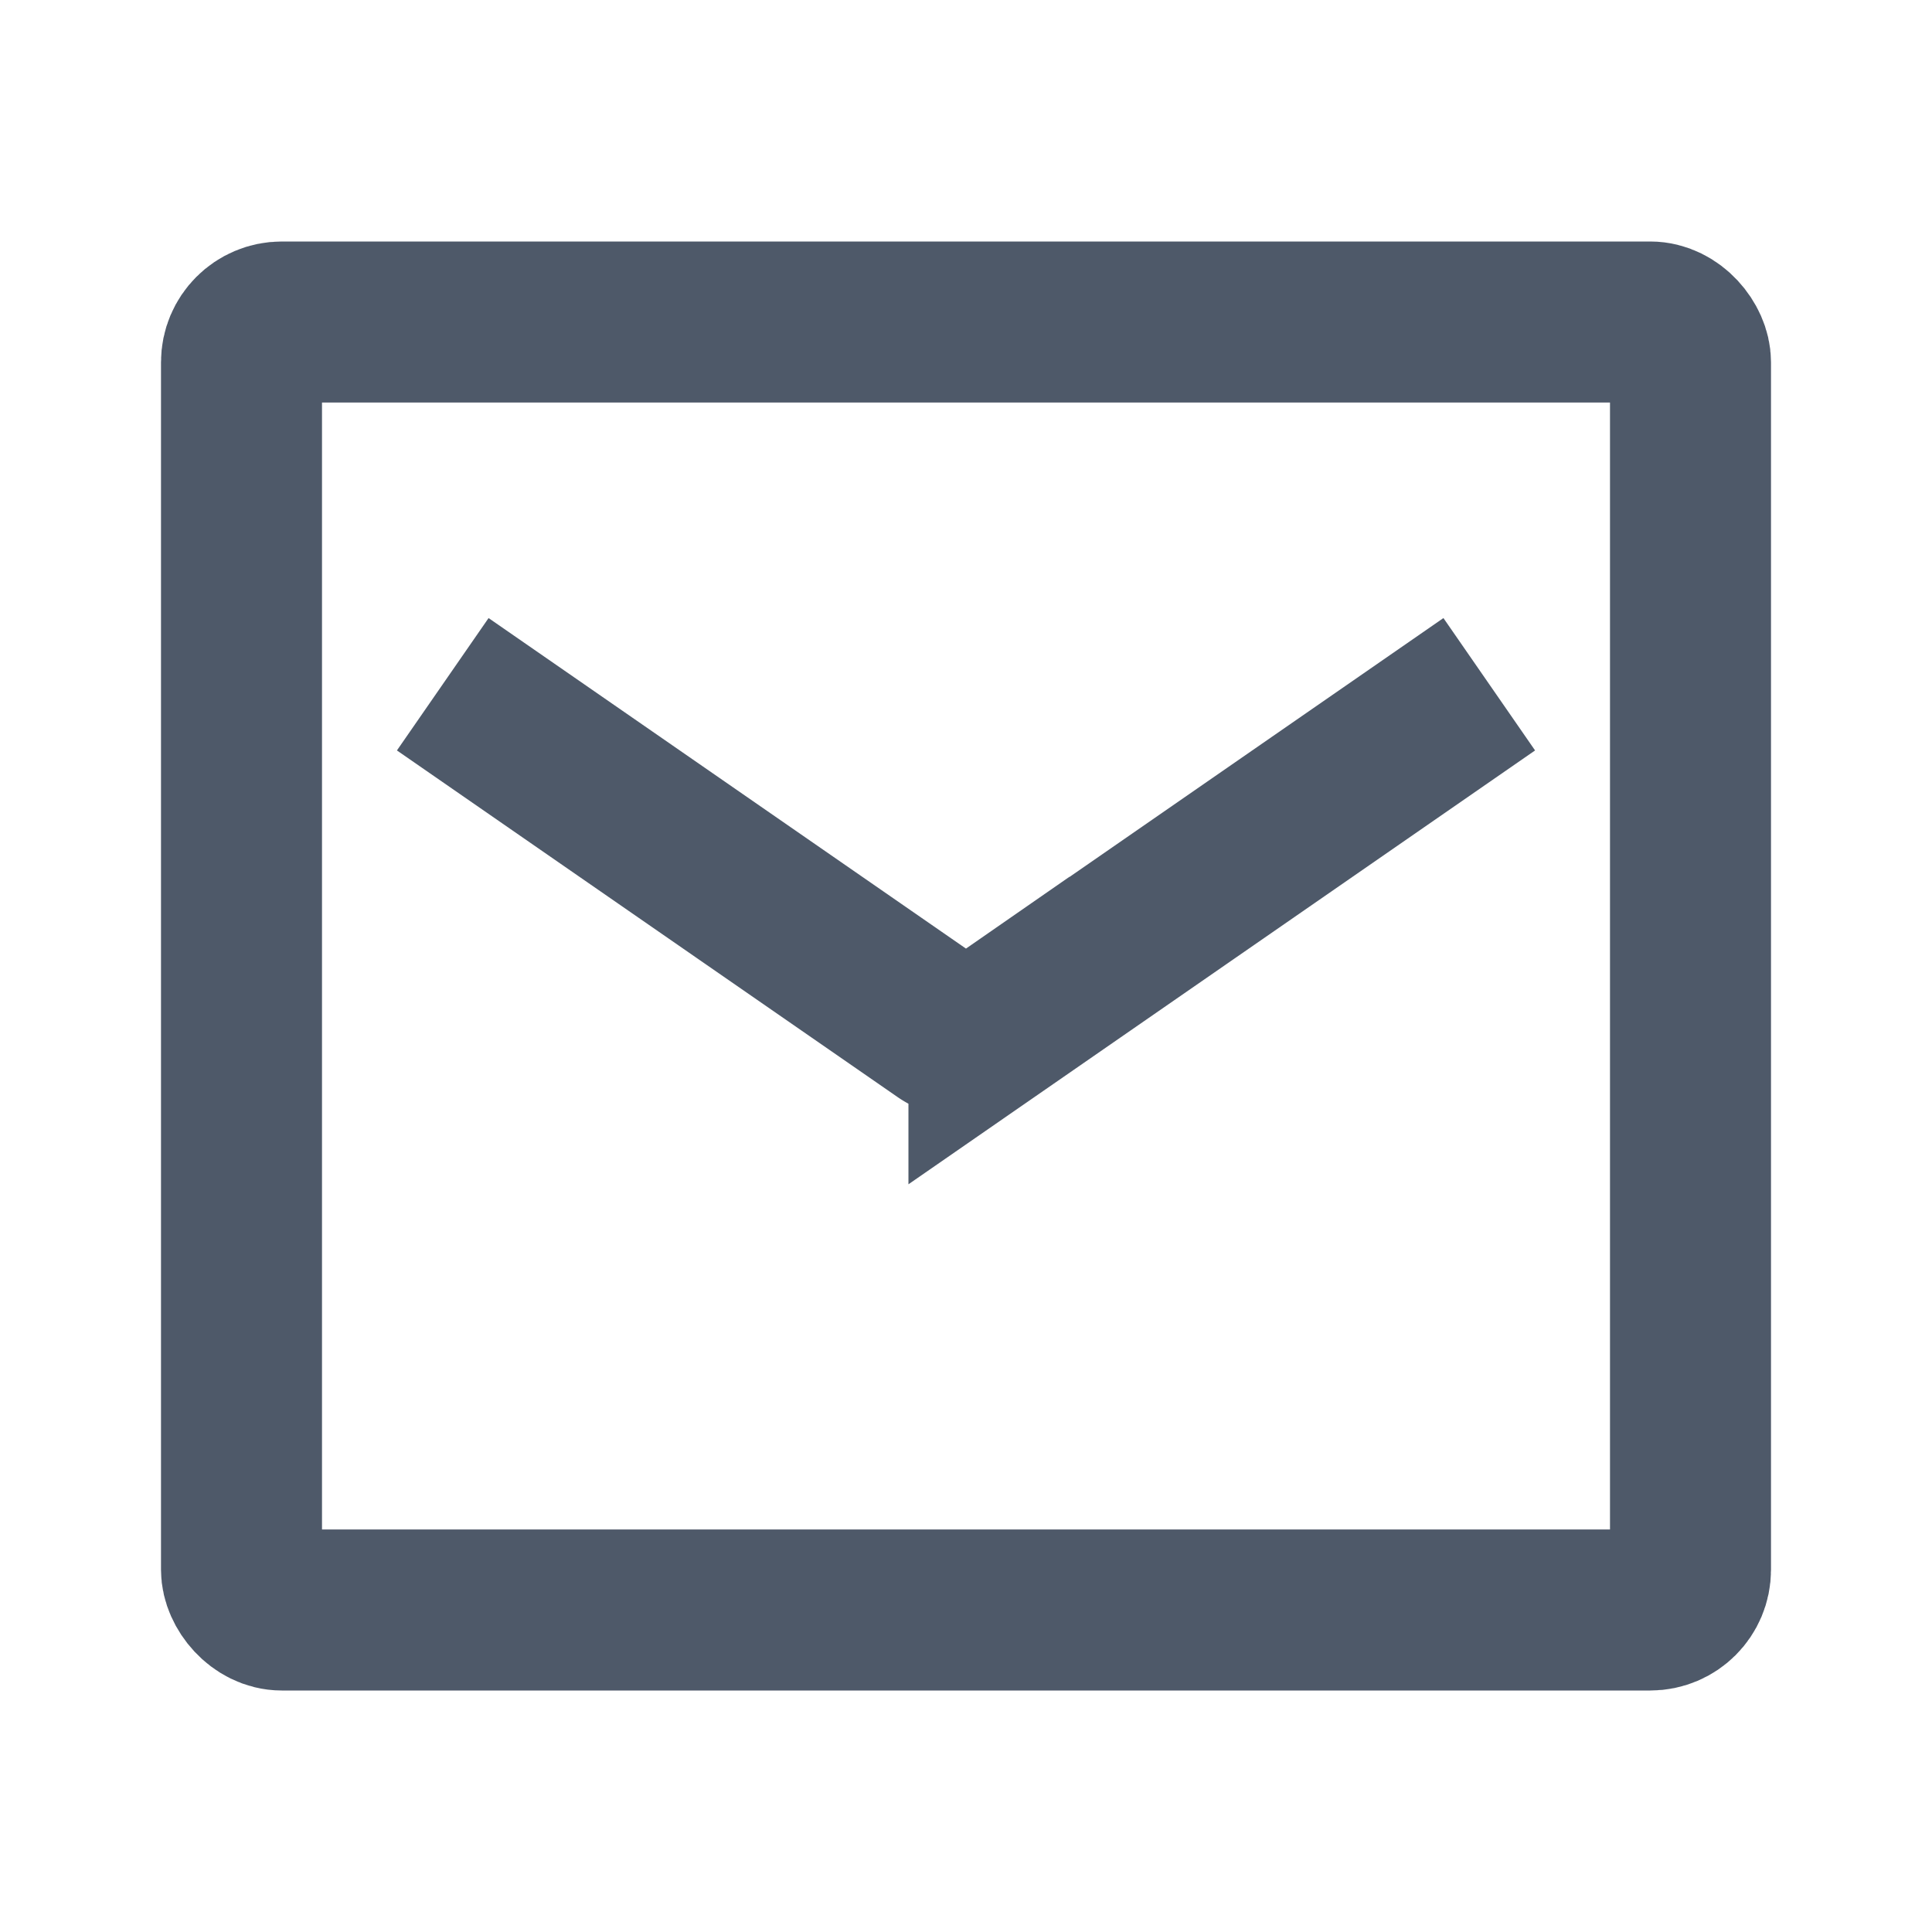
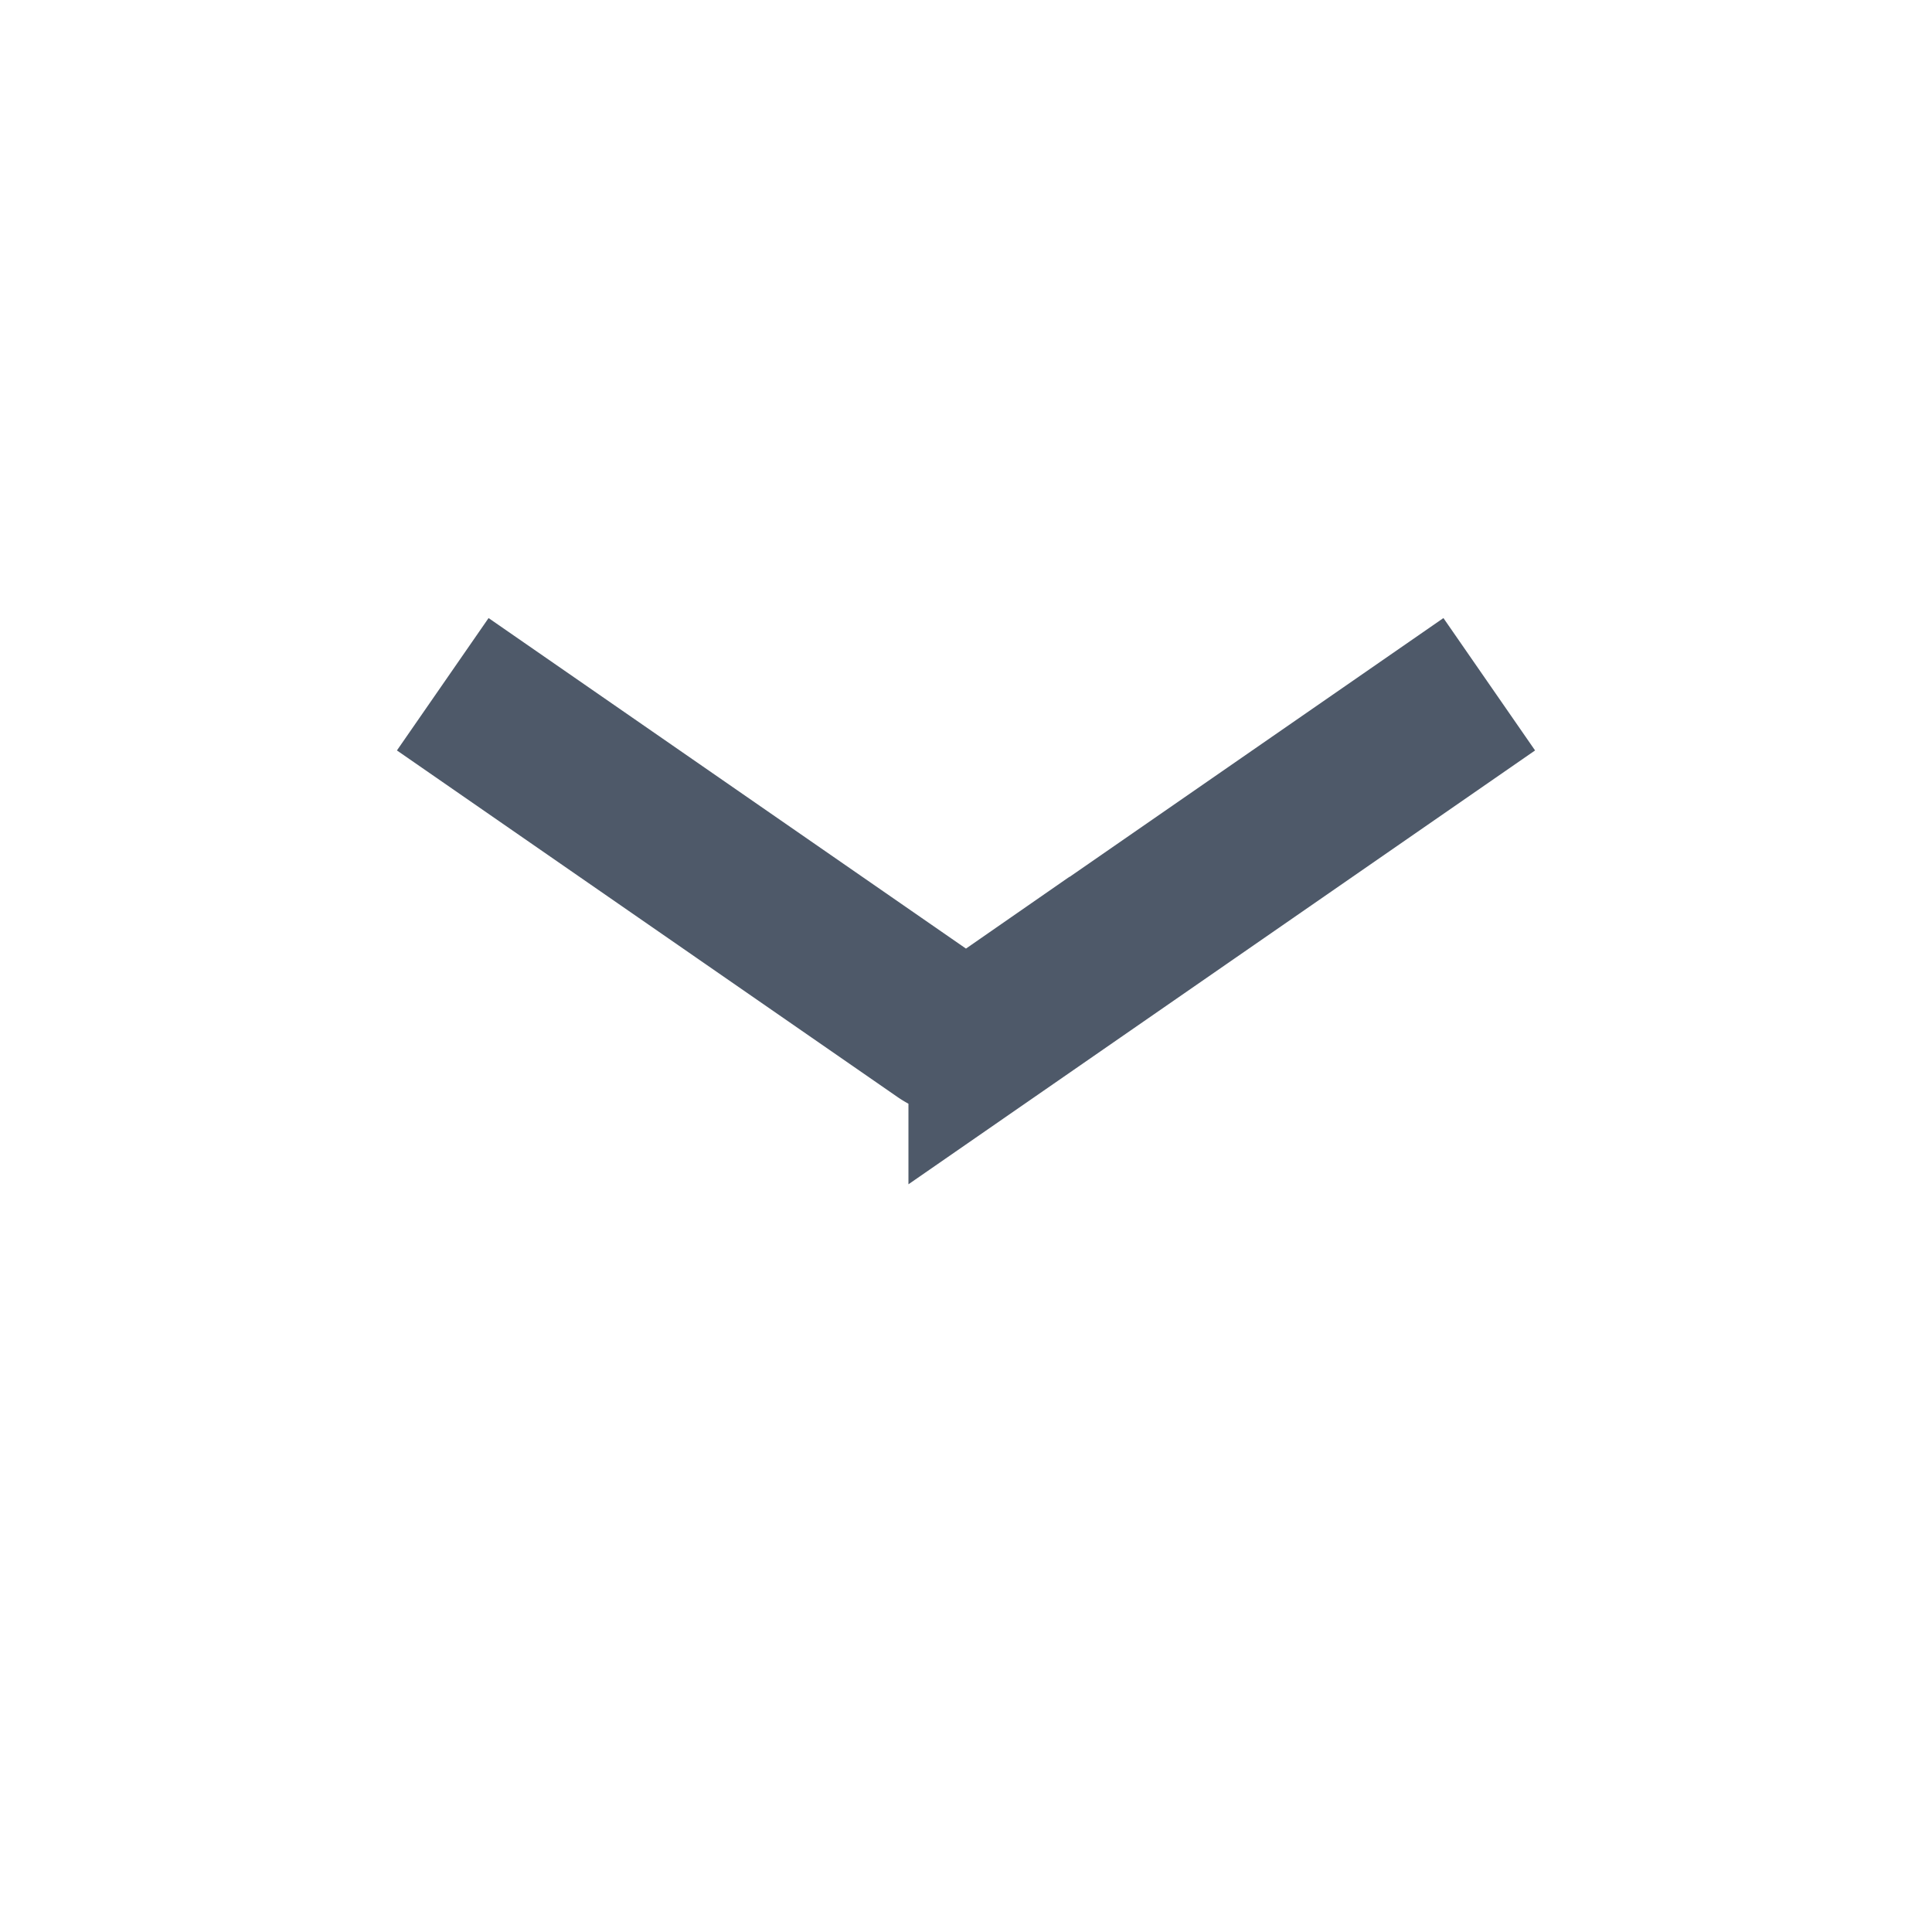
<svg width="48" height="48" viewBox="0 0 48 48" fill="none">
-   <rect x="6" y="8" width="36" height="32" rx="1" stroke="#4E5969" stroke-width="4" />
  <path d="M37 17l-12.43 8.606a1 1 0 01-1.14 0L11 17" stroke="#4E5969" stroke-width="4" />
</svg>